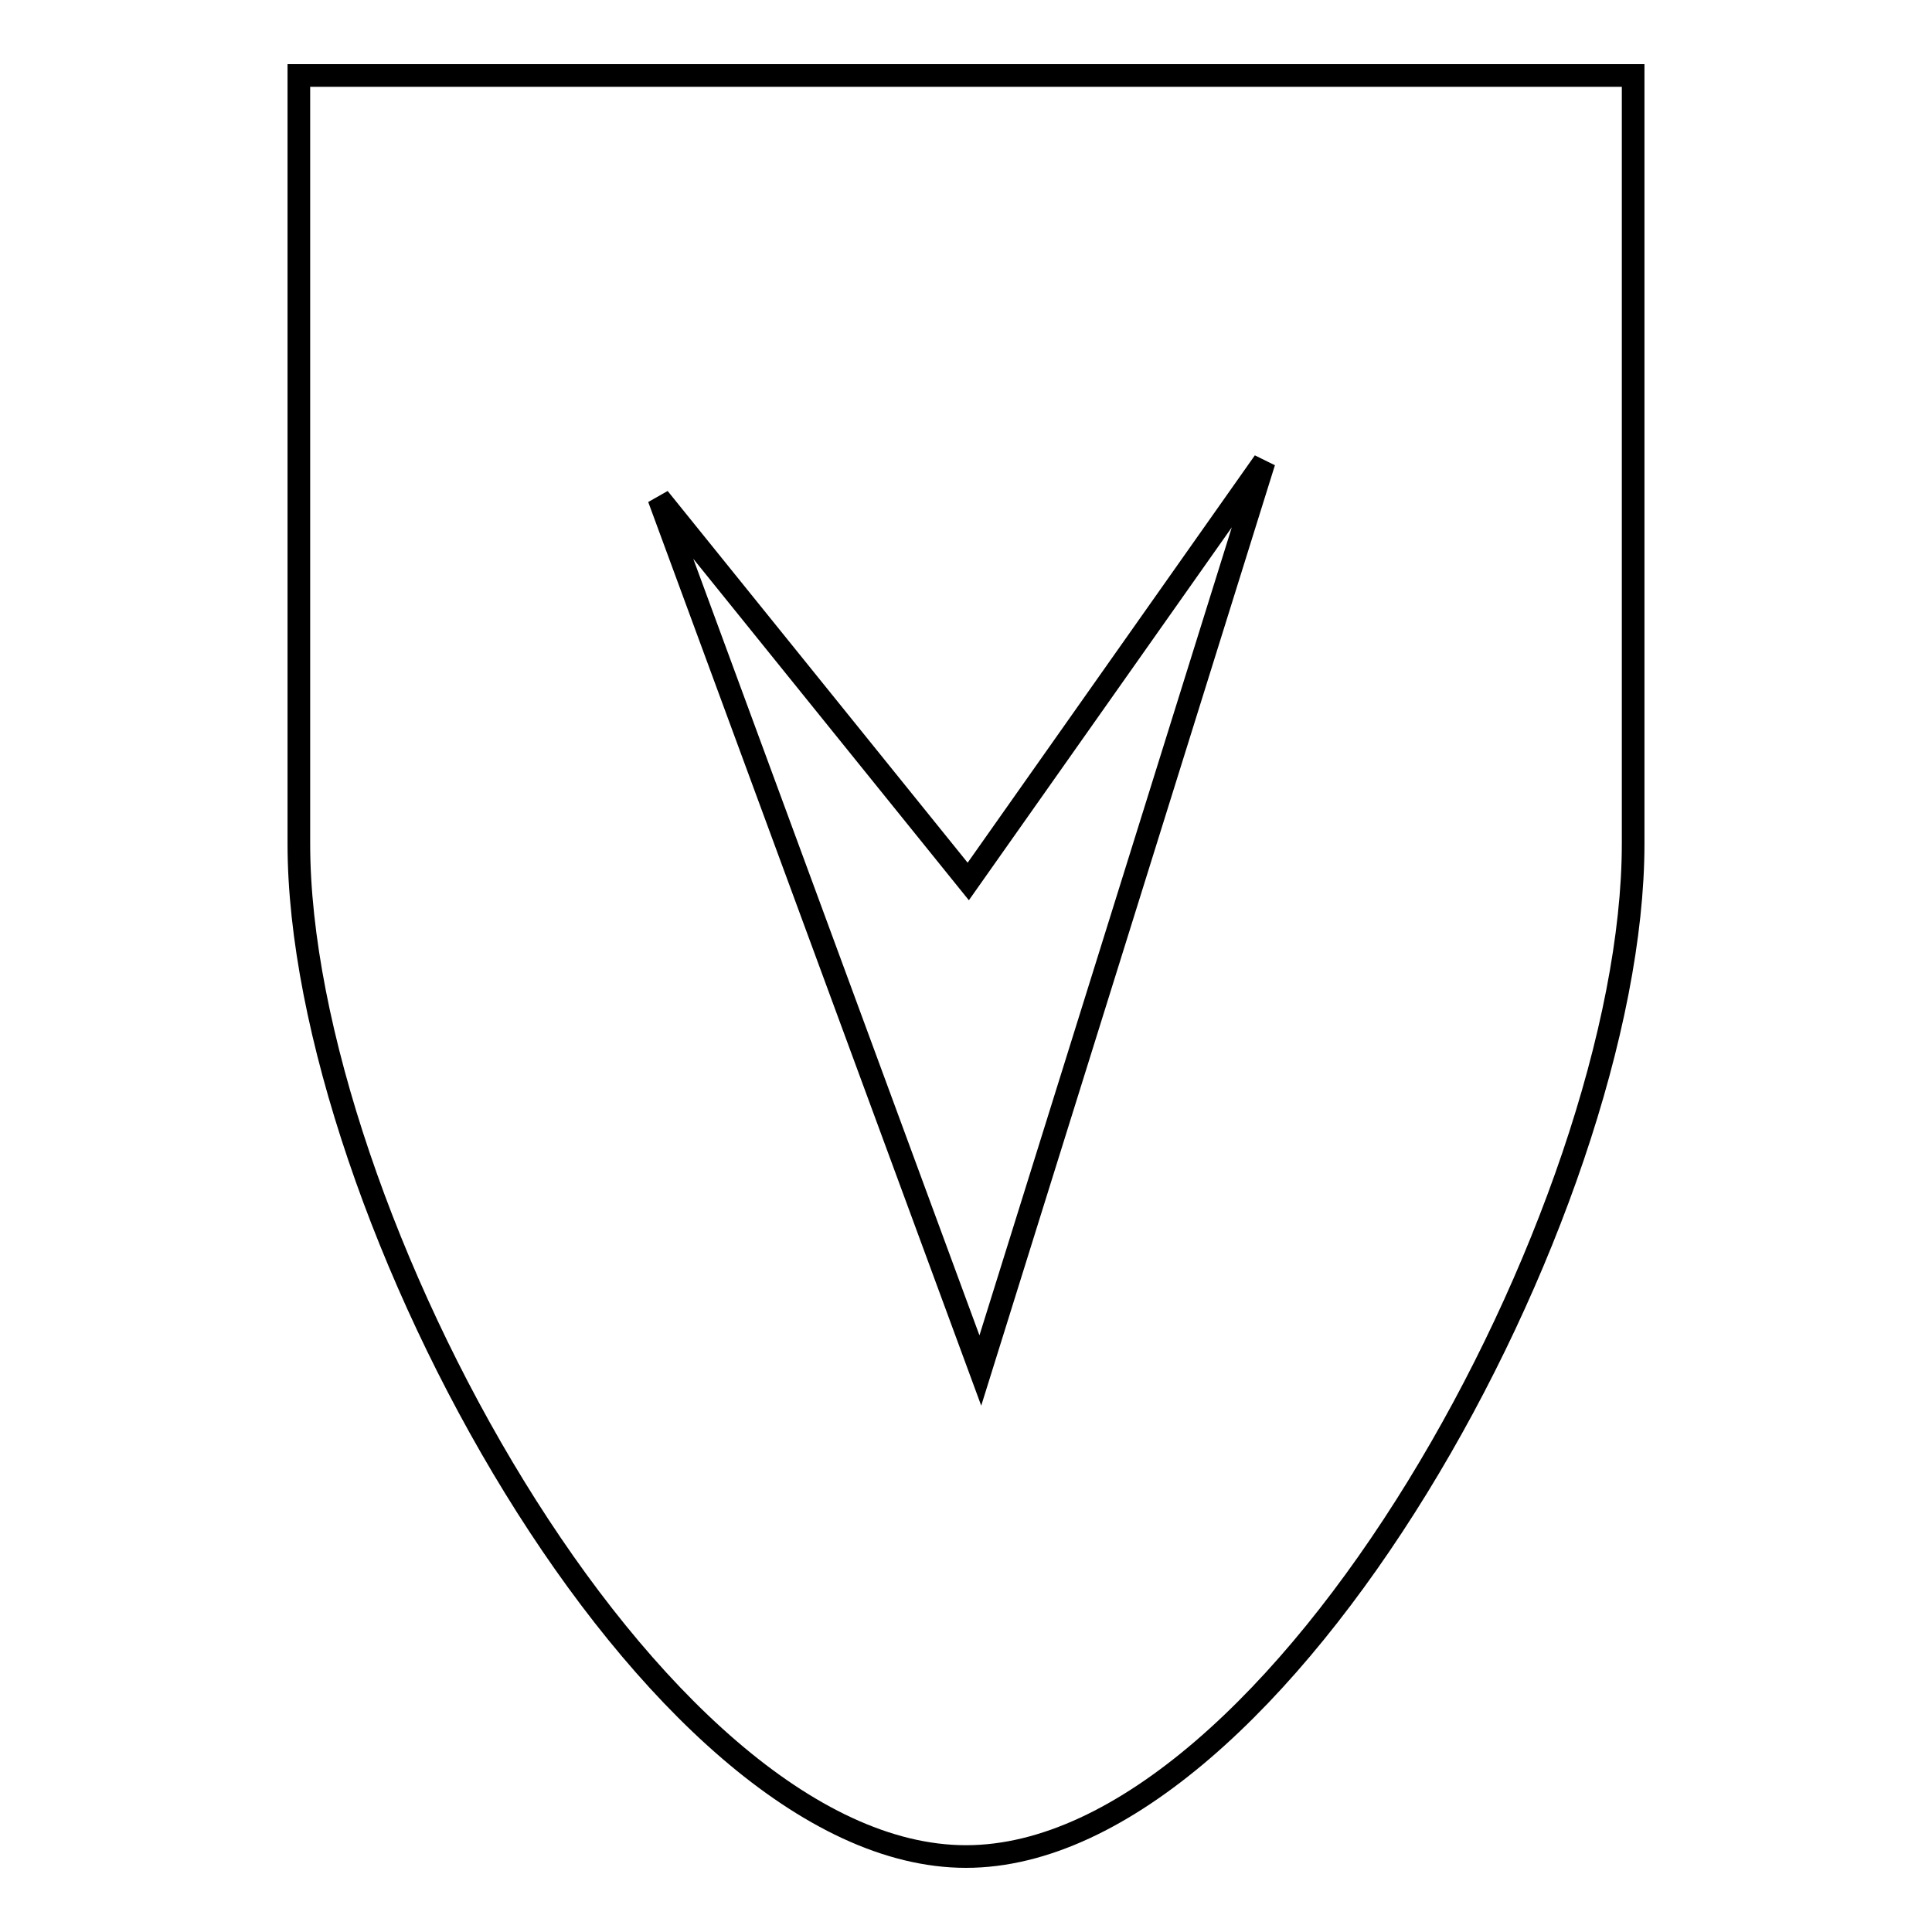
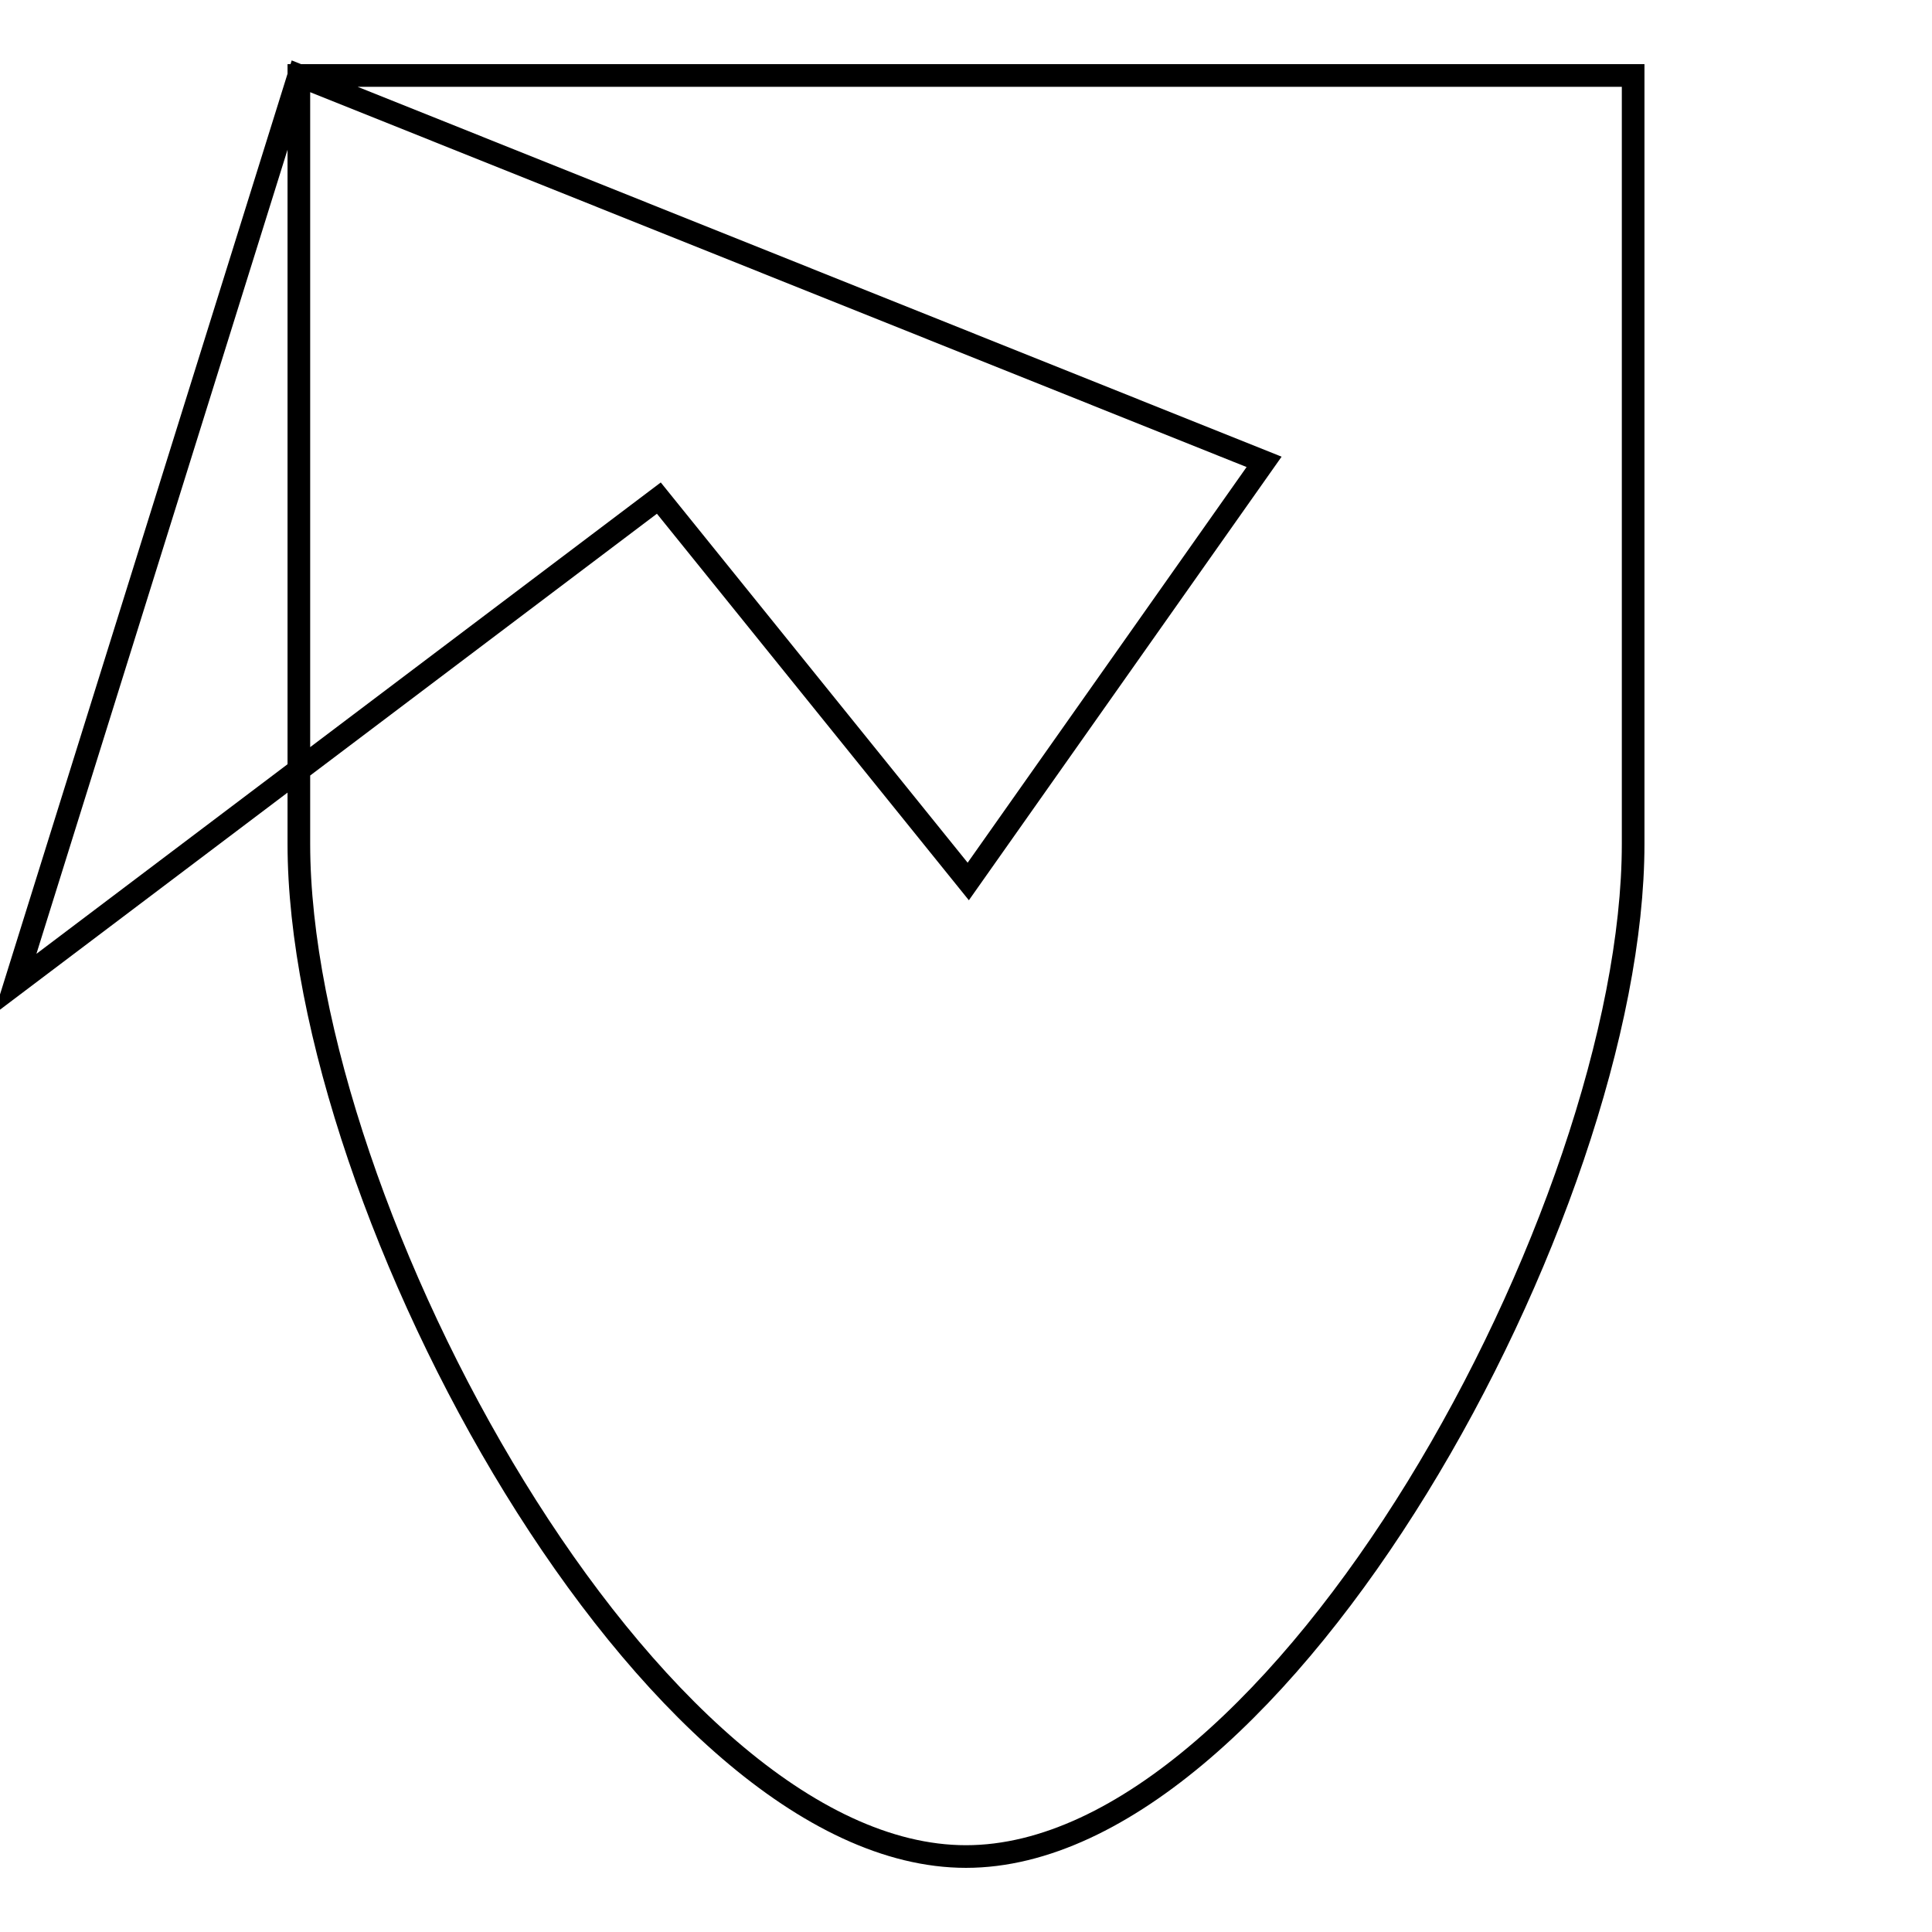
<svg xmlns="http://www.w3.org/2000/svg" version="1.1" x="0px" y="0px" viewBox="0 0 256 256" enable-background="new 0 0 256 256" xml:space="preserve">
  <g>
    <g>
-       <path stroke-width="3" fill-opacity="0" stroke="#000000" d="M39.6,10v101.8C39.6,160.3,86.4,246,128,246c41.6,0,88.4-85.7,88.4-134.2V10H39.6L39.6,10z M167.5,61.2l-37.6,120.4L87.3,66l41,50.8L167.5,61.2L167.5,61.2z" />
+       <path stroke-width="3" fill-opacity="0" stroke="#000000" d="M39.6,10v101.8C39.6,160.3,86.4,246,128,246c41.6,0,88.4-85.7,88.4-134.2V10H39.6L39.6,10z l-37.6,120.4L87.3,66l41,50.8L167.5,61.2L167.5,61.2z" />
    </g>
  </g>
</svg>